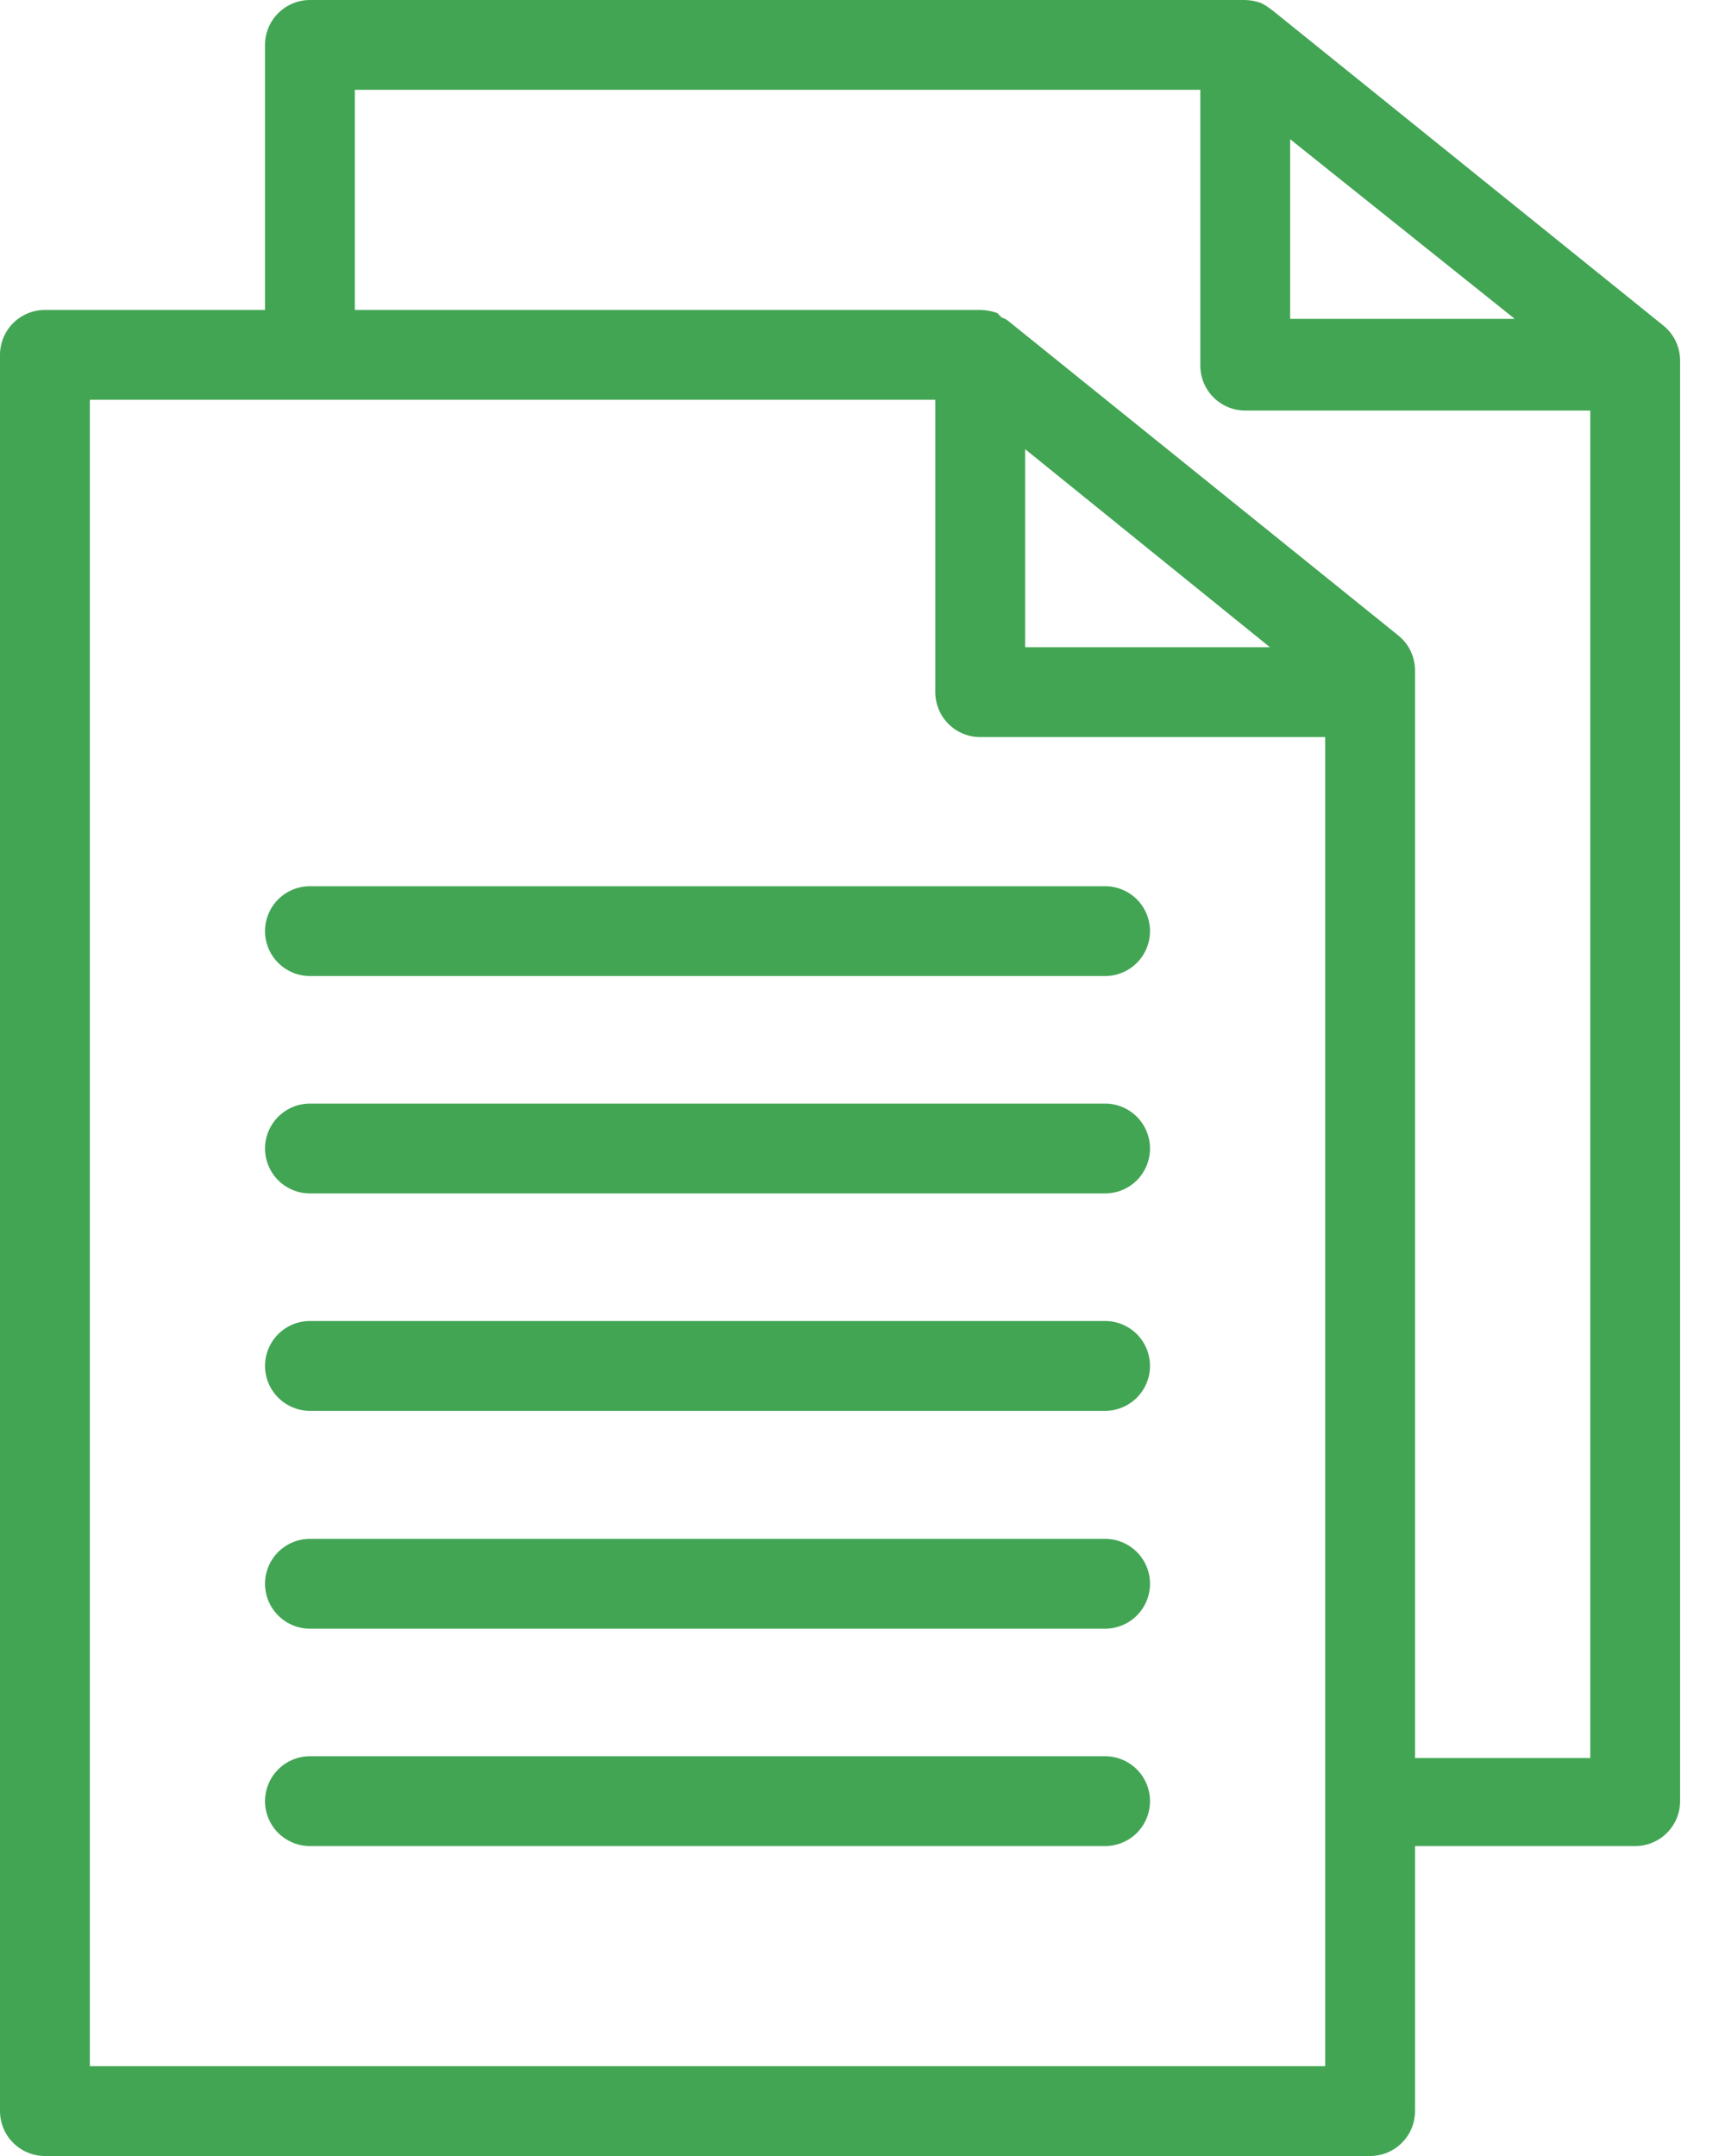
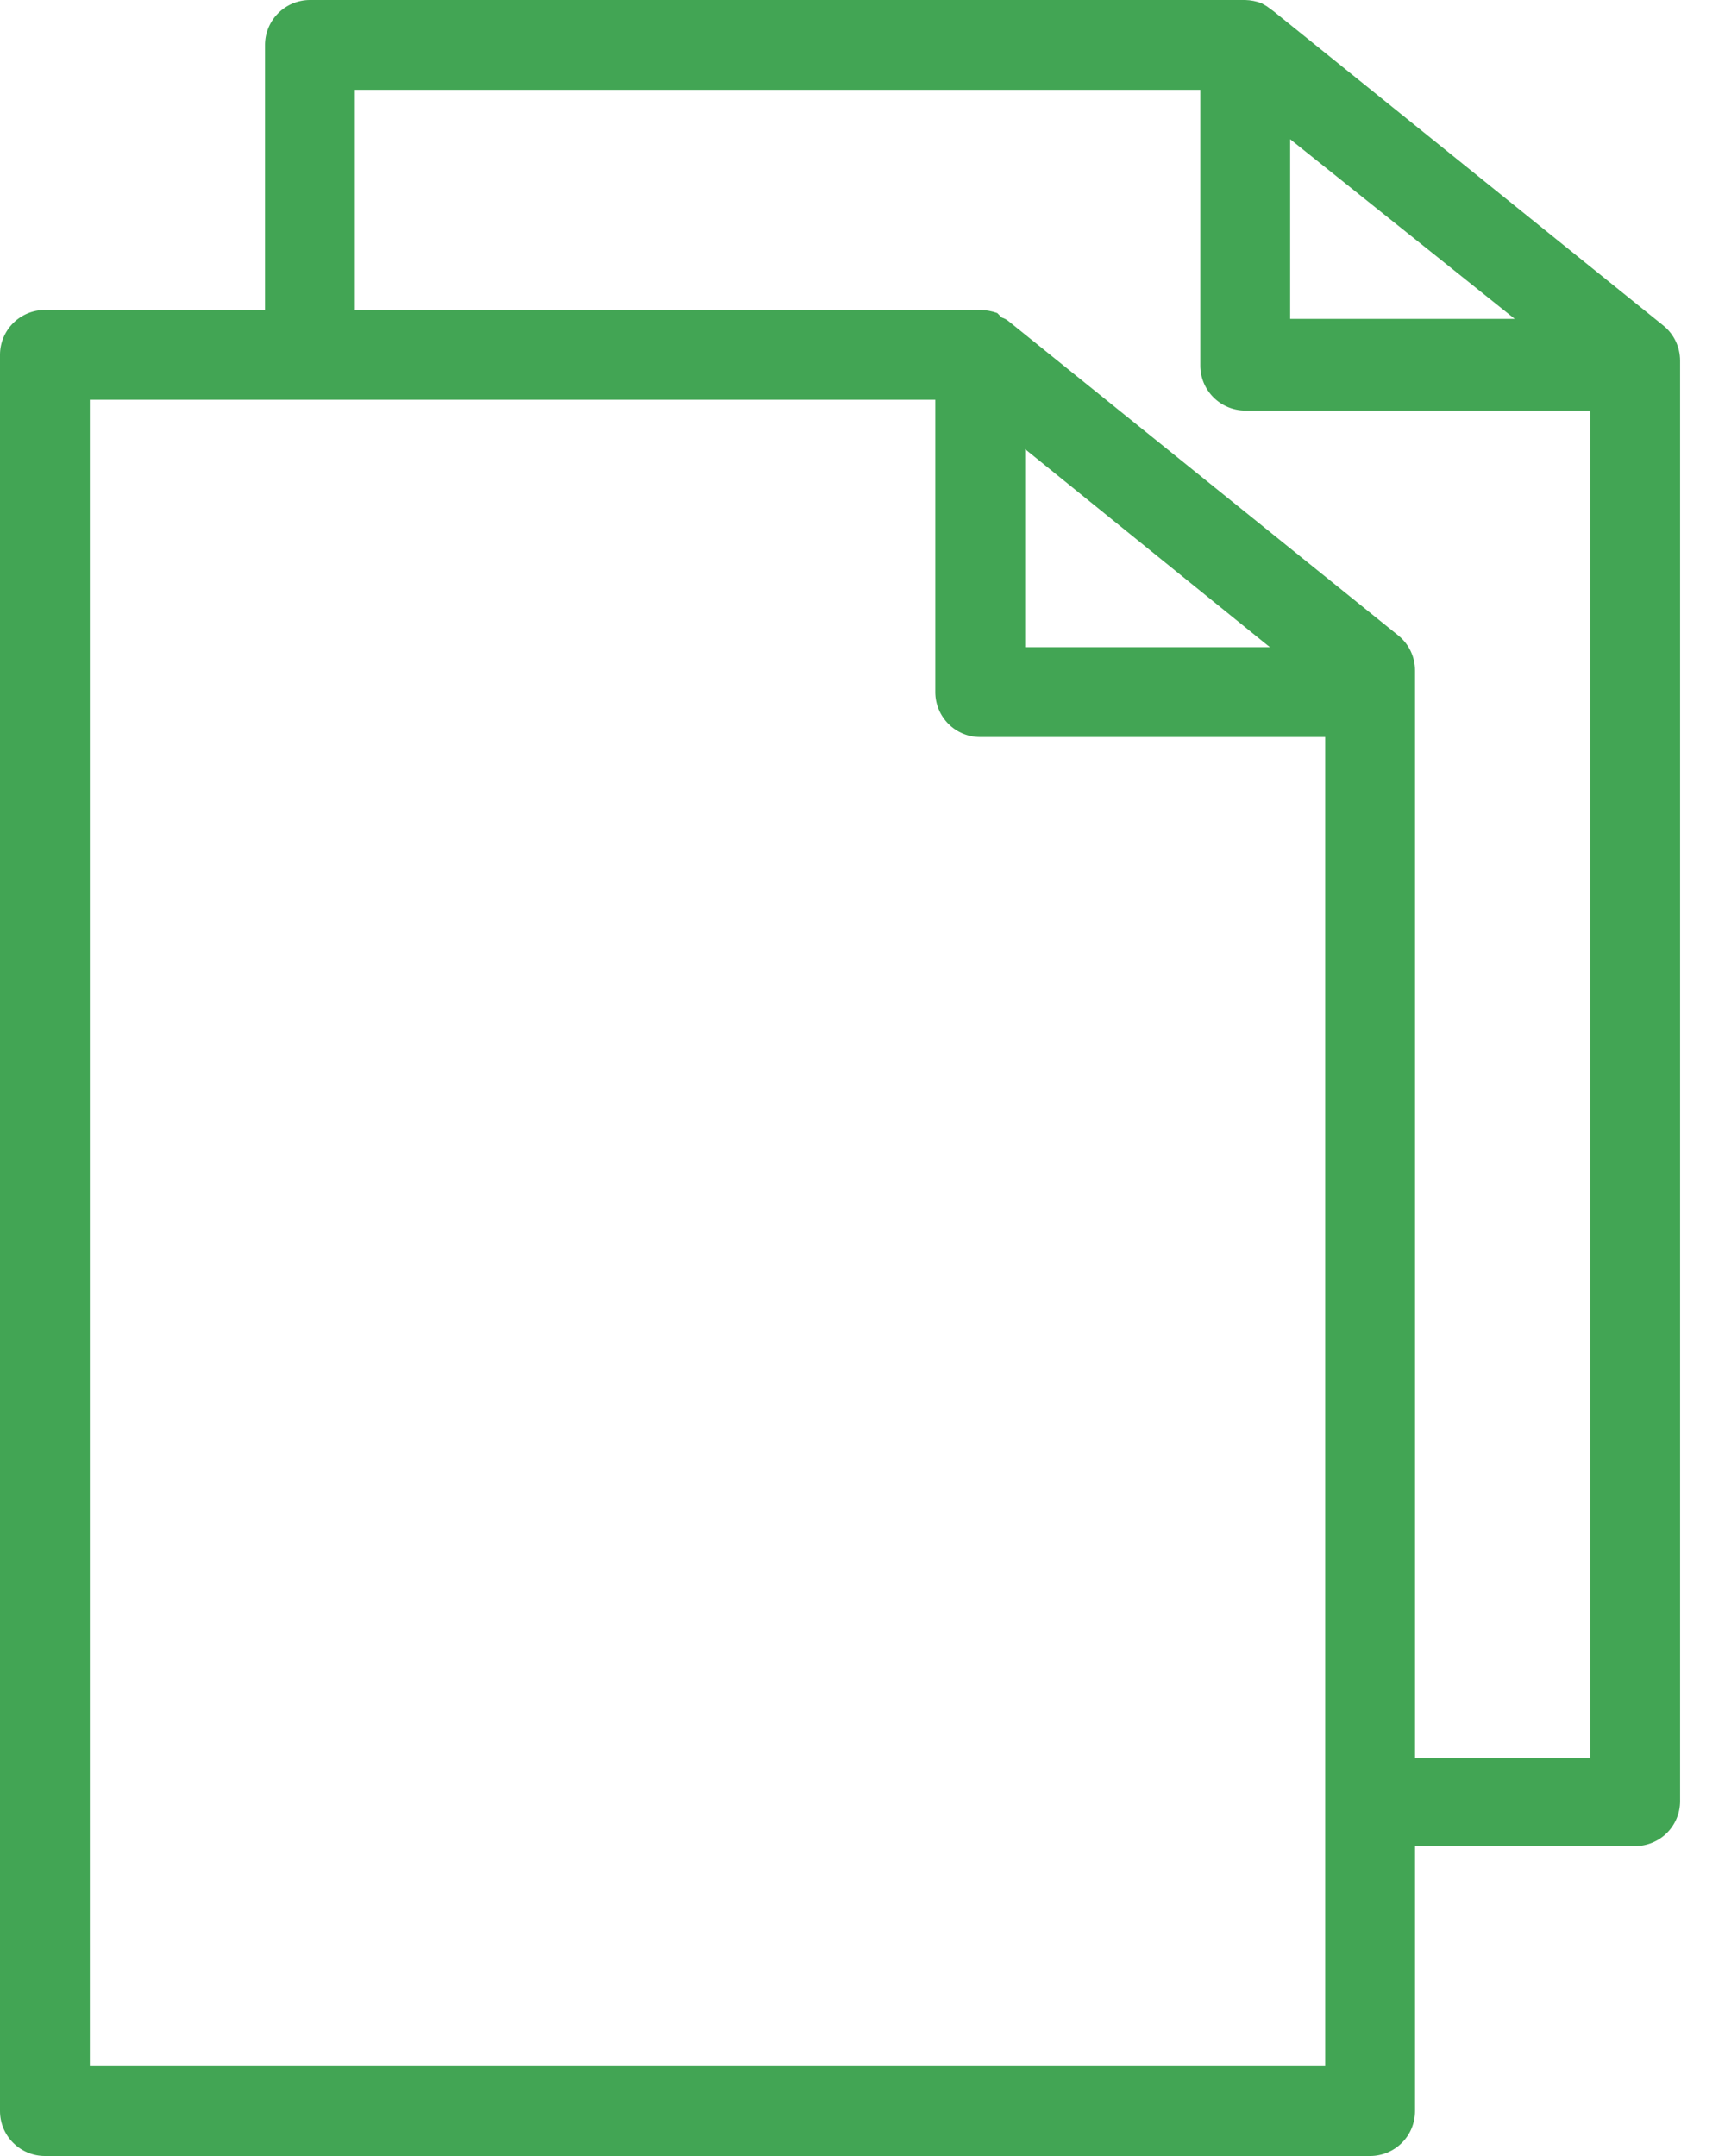
<svg xmlns="http://www.w3.org/2000/svg" width="36" height="45" viewBox="0 0 36 45" fill="none">
  <path d="M0.938 45H28.594C28.843 45 29.081 44.901 29.257 44.725C29.433 44.55 29.531 44.311 29.531 44.062V38.531H34.125C34.374 38.531 34.612 38.432 34.788 38.257C34.964 38.081 35.063 37.842 35.063 37.594V7.528C35.063 7.388 35.032 7.25 34.972 7.123C34.912 6.997 34.825 6.885 34.716 6.797L26.578 0.234L26.438 0.131L26.325 0.066C26.217 0.025 26.103 0.003 25.988 0H6.469C6.22 0 5.982 0.099 5.806 0.275C5.63 0.45 5.531 0.689 5.531 0.938V6.469H0.938C0.689 6.469 0.451 6.568 0.275 6.743C0.099 6.919 0 7.158 0 7.406V44.062C0 44.311 0.099 44.55 0.275 44.725C0.451 44.901 0.689 45 0.938 45ZM21.394 9.375L26.503 13.509H21.394V9.375ZM26.925 2.906L31.613 6.656H26.925V2.906ZM7.406 1.875H25.05V7.631C25.05 7.88 25.149 8.118 25.325 8.294C25.501 8.47 25.739 8.569 25.988 8.569H33.188V36.694H29.531V13.997C29.532 13.857 29.501 13.718 29.441 13.592C29.381 13.465 29.293 13.354 29.185 13.266L21.047 6.703C21.006 6.669 20.958 6.644 20.906 6.628L20.813 6.534C20.701 6.494 20.584 6.472 20.466 6.469H7.406V1.875ZM1.875 8.344H19.519V14.447C19.519 14.695 19.618 14.934 19.794 15.11C19.969 15.286 20.208 15.384 20.456 15.384H27.656V43.125H1.875V8.344Z" fill="#42A554" />
-   <path d="M23.063 18.497H6.469C6.22 18.497 5.982 18.596 5.806 18.771C5.63 18.947 5.531 19.186 5.531 19.434C5.531 19.683 5.63 19.921 5.806 20.097C5.982 20.273 6.22 20.372 6.469 20.372H23.063C23.311 20.372 23.55 20.273 23.726 20.097C23.901 19.921 24 19.683 24 19.434C24 19.186 23.901 18.947 23.726 18.771C23.55 18.596 23.311 18.497 23.063 18.497ZM23.063 23.034H6.469C6.22 23.034 5.982 23.133 5.806 23.309C5.63 23.485 5.531 23.723 5.531 23.972C5.531 24.22 5.63 24.459 5.806 24.635C5.982 24.811 6.22 24.909 6.469 24.909H23.063C23.311 24.909 23.55 24.811 23.726 24.635C23.901 24.459 24 24.22 24 23.972C24 23.723 23.901 23.485 23.726 23.309C23.55 23.133 23.311 23.034 23.063 23.034ZM23.063 27.572H6.469C6.22 27.572 5.982 27.671 5.806 27.846C5.63 28.022 5.531 28.261 5.531 28.509C5.531 28.758 5.63 28.996 5.806 29.172C5.982 29.348 6.22 29.447 6.469 29.447H23.063C23.311 29.447 23.55 29.348 23.726 29.172C23.901 28.996 24 28.758 24 28.509C24 28.261 23.901 28.022 23.726 27.846C23.55 27.671 23.311 27.572 23.063 27.572V27.572ZM23.063 32.119H6.469C6.22 32.119 5.982 32.218 5.806 32.393C5.63 32.569 5.531 32.807 5.531 33.056C5.531 33.305 5.63 33.543 5.806 33.719C5.982 33.895 6.22 33.994 6.469 33.994H23.063C23.311 33.994 23.55 33.895 23.726 33.719C23.901 33.543 24 33.305 24 33.056C24 32.807 23.901 32.569 23.726 32.393C23.55 32.218 23.311 32.119 23.063 32.119ZM23.063 36.656H6.469C6.22 36.656 5.982 36.755 5.806 36.931C5.63 37.107 5.531 37.345 5.531 37.594C5.531 37.842 5.63 38.081 5.806 38.257C5.982 38.432 6.22 38.531 6.469 38.531H23.063C23.311 38.531 23.55 38.432 23.726 38.257C23.901 38.081 24 37.842 24 37.594C24 37.345 23.901 37.107 23.726 36.931C23.55 36.755 23.311 36.656 23.063 36.656Z" fill="#42A554" />
</svg>